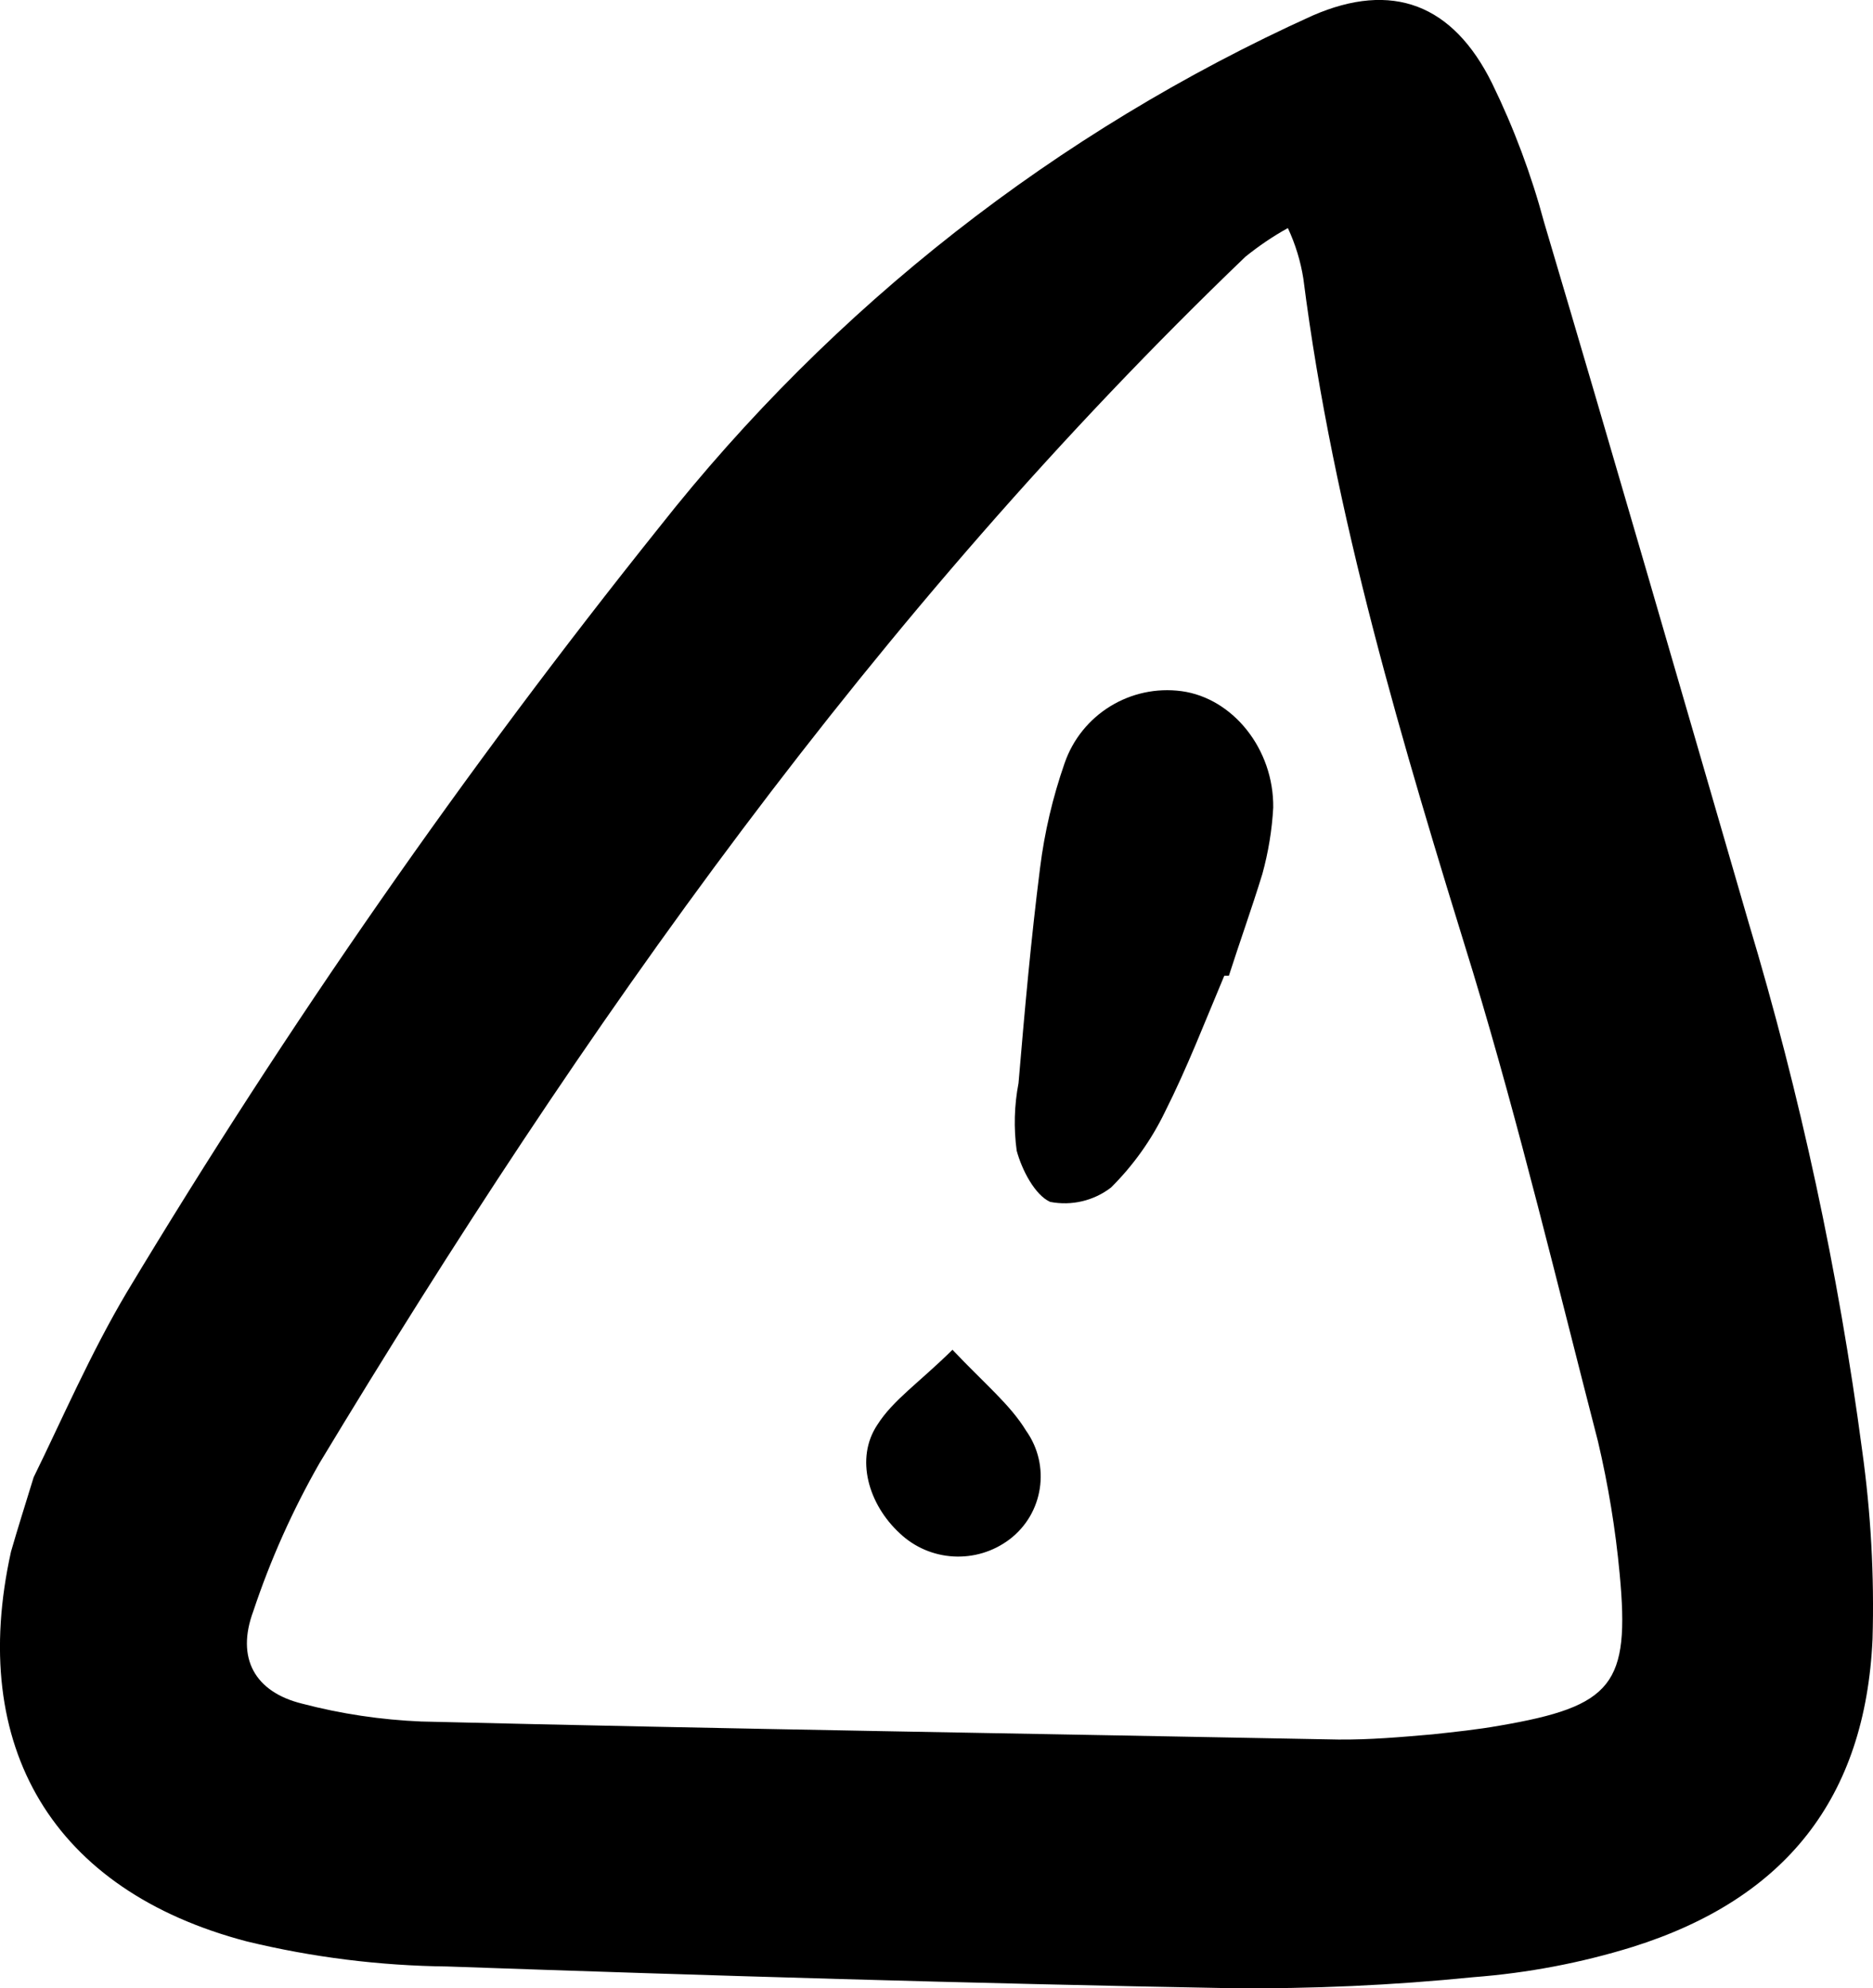
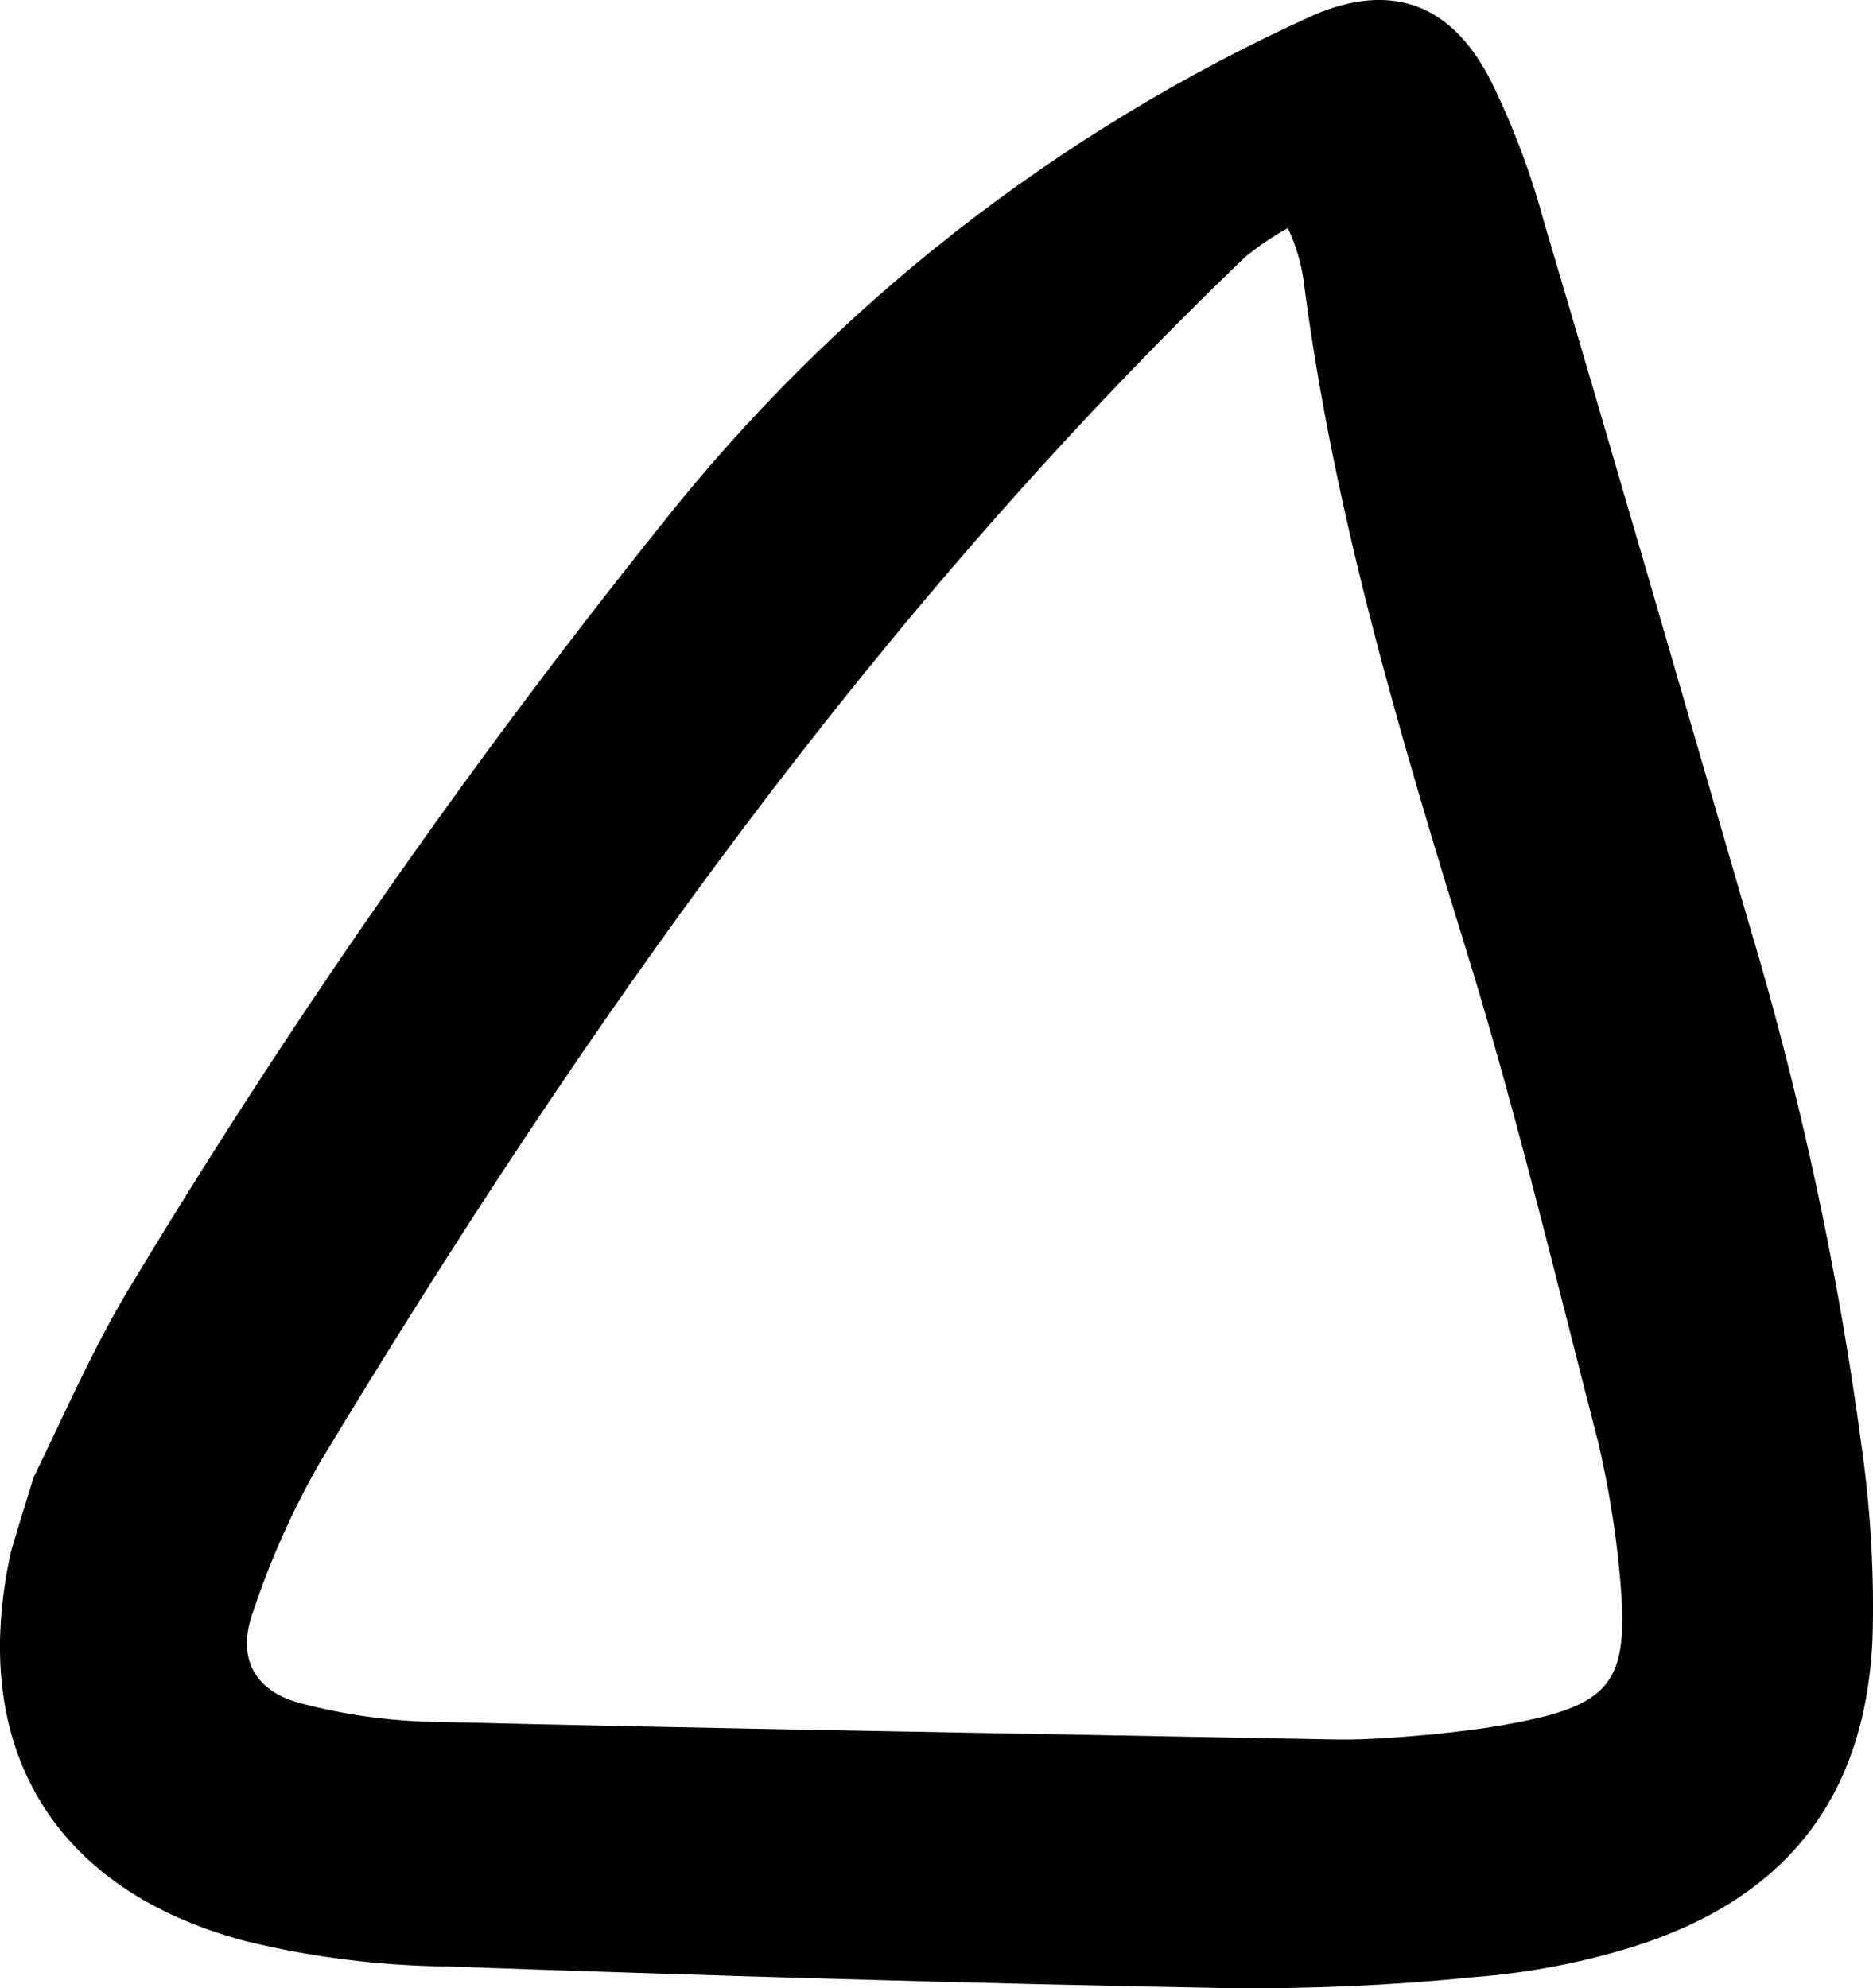
<svg xmlns="http://www.w3.org/2000/svg" id="uuid-a13f5580-4bab-46af-ad07-9d3d0ebe4ae3" data-name="Ebene 2" viewBox="0 0 122.51 130.03">
  <g id="uuid-f49048fc-47ae-4bd1-a128-c5b703d7f7a6" data-name="uuid-1b71d170-d8e2-4723-b689-a57a06226675">
    <g id="uuid-e0f0226f-93d3-4a19-b99a-f1fcf9261d0c" data-name="uuid-9d936bbd-cc4a-4764-a87b-8227f6314990">
      <path id="uuid-0f36208c-b66f-4ef1-8949-bf57b385fe01" data-name="uuid-31159fa9-edbb-4ea8-8e29-d13038c4d6a5" d="m2.2,96.61c1.82-3.7,3.71-8.09,6.1-12.11,10.48-17.43,22.11-34.14,34.82-50.02,11.36-14.42,26.01-25.89,42.73-33.46,5.21-2.27,9.19-.75,11.75,4.44,1.42,2.91,2.56,5.96,3.4,9.09,4.52,15.22,8.95,30.55,13.37,45.77,3.39,11.29,5.88,22.84,7.43,34.53.57,4.08.8,8.21.68,12.33-.47,10.42-5.71,17-15.69,20.14-3.39,1.05-6.88,1.71-10.42,1.98-5.27.53-10.57.77-15.86.72-17.08-.31-34.17-.82-51.26-1.42-4.42-.05-8.82-.6-13.11-1.64-12.69-3.33-18.25-12.72-15.42-25.49.43-1.49.87-2.88,1.48-4.86M84.23,14.92c-.98.54-1.9,1.17-2.77,1.87-24.2,23.22-43.34,50.35-60.56,78.89-1.76,3.08-3.21,6.32-4.33,9.68-1.15,3.09.11,5.29,3.18,6.05,2.55.67,5.17,1.06,7.8,1.17,20.03.49,39.95.79,59.98,1.18,2.06.02,4.11-.16,6.17-.34,1.47-.16,2.93-.31,4.39-.57,7.4-1.27,8.53-2.69,7.85-9.92-.27-2.92-.75-5.82-1.42-8.67-2.66-10.29-5.12-20.59-8.17-30.67-4.61-14.92-9.12-29.85-11.1-45.37-.18-1.14-.52-2.25-1.01-3.3" />
-       <path id="uuid-467b6502-e15c-48e6-ba95-5b05bf27e943" data-name="uuid-9dbf0e39-1545-4a67-a691-6bc0a42a84ab" d="m80.07,63.83c-1.26,2.99-2.41,5.98-3.87,8.88-.89,1.84-2.08,3.51-3.53,4.95-1.13.87-2.58,1.21-3.98.94-1-.45-1.85-2.09-2.19-3.35-.2-1.47-.16-2.96.12-4.42.4-4.72.81-9.35,1.41-14.08.29-2.33.83-4.62,1.6-6.83,1.1-3.2,4.31-5.17,7.66-4.72,3.35.46,6.03,3.78,5.99,7.61-.08,1.47-.32,2.92-.71,4.34-.7,2.28-1.49,4.47-2.19,6.66h-.3v.02Z" />
-       <path id="uuid-bdf396d5-b47f-4c46-9b03-63049b5c62d1" data-name="uuid-329ab377-0270-4f96-889e-48990f8a03f5" d="m62.3,88.27c2.15,2.27,3.77,3.58,4.82,5.3,1.61,2.27,1.13,5.42-1.09,7.1-2.17,1.64-5.21,1.47-7.18-.4-2.04-1.88-2.94-4.89-1.46-7.1,1.02-1.61,2.74-2.76,4.91-4.9" />
    </g>
  </g>
</svg>